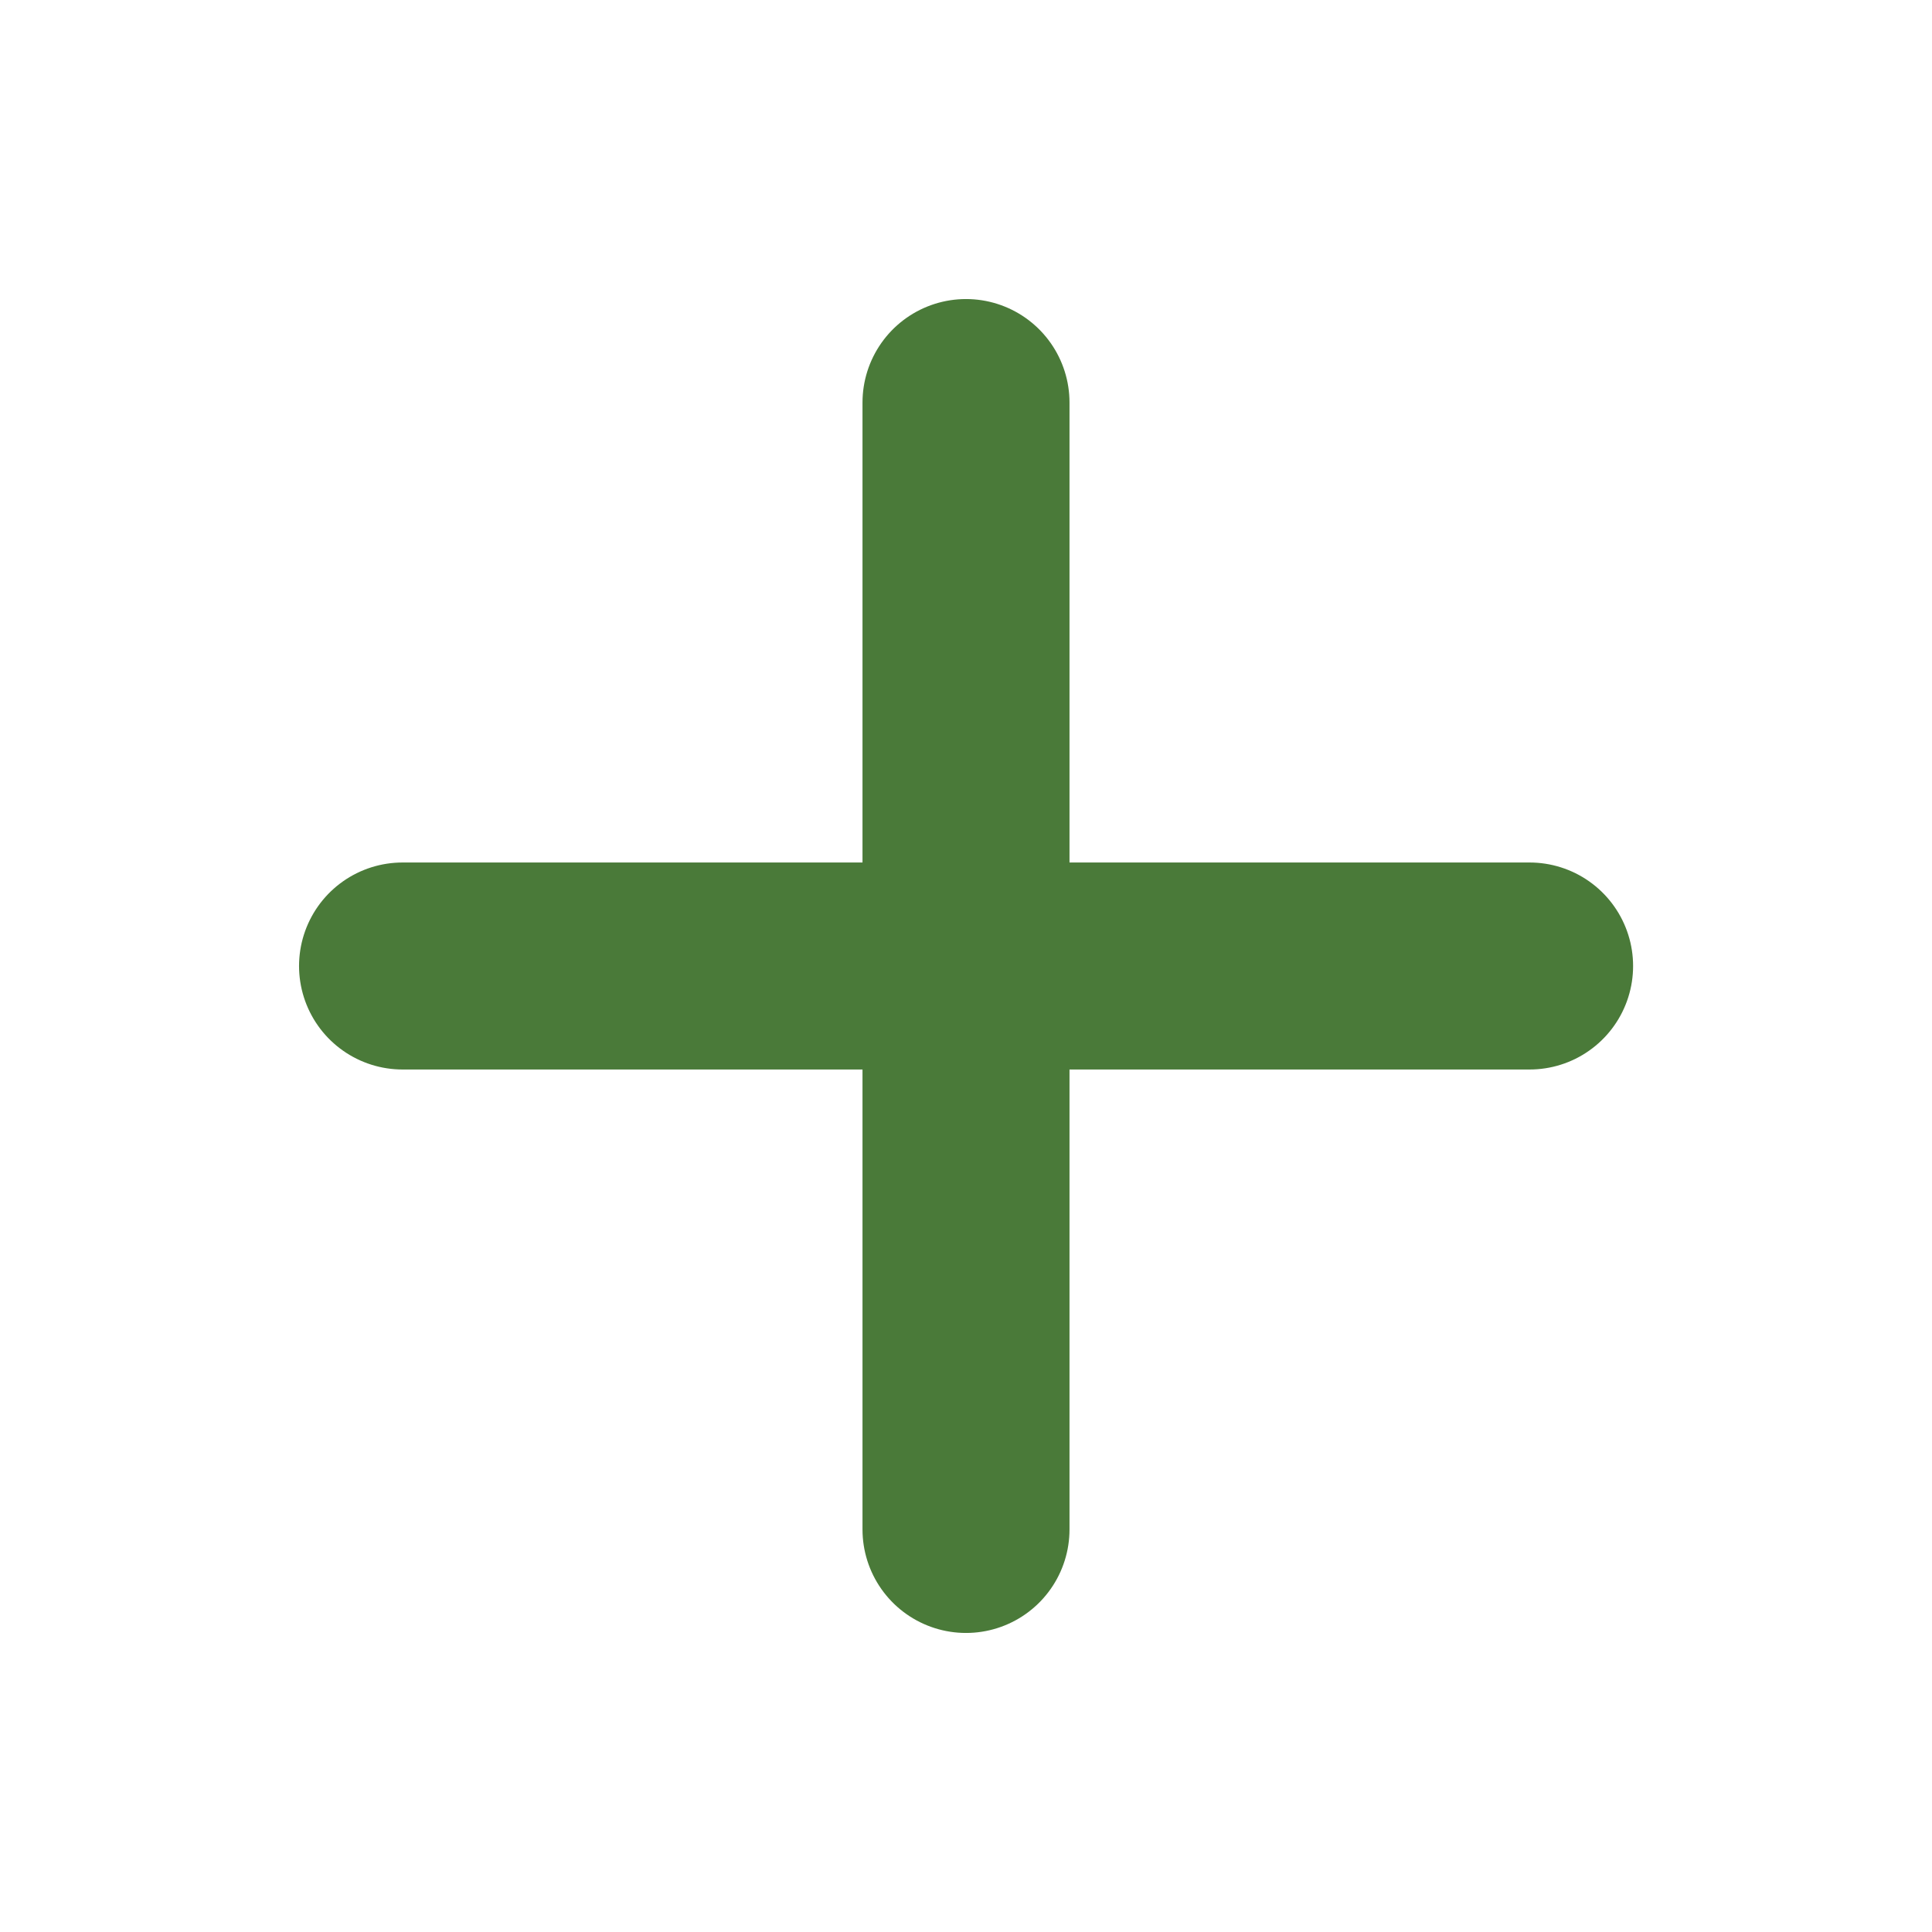
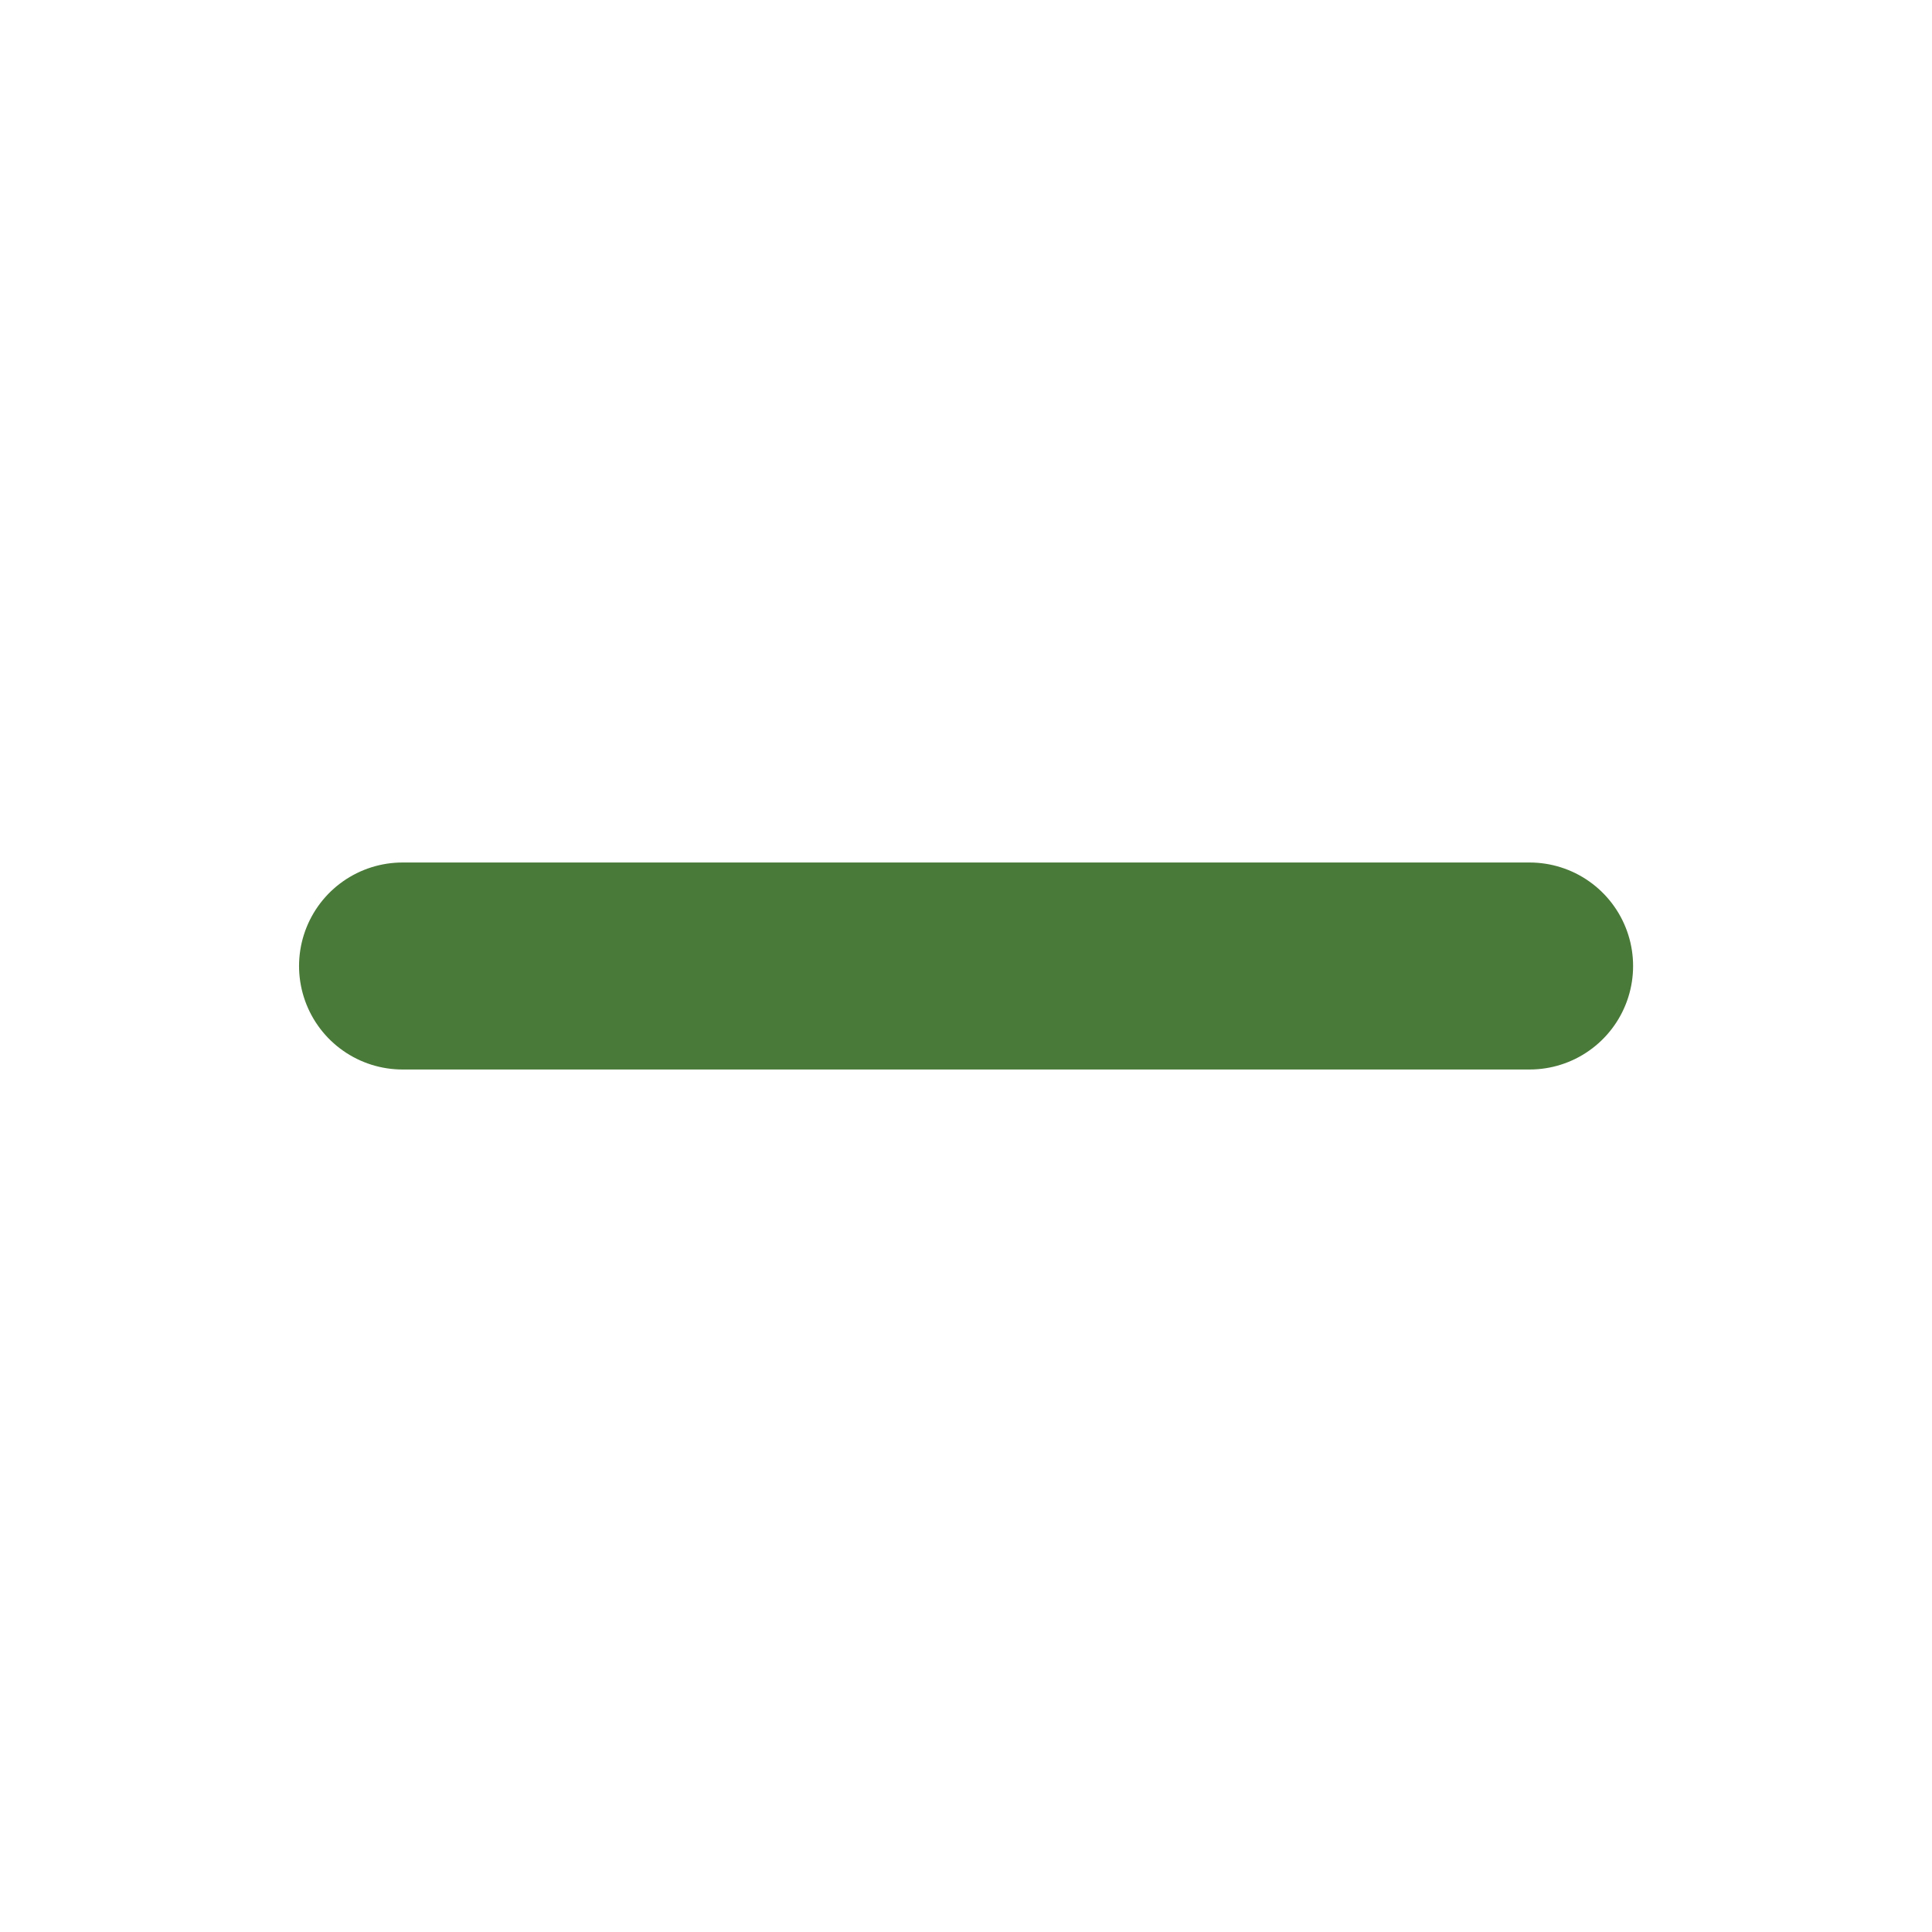
<svg xmlns="http://www.w3.org/2000/svg" width="14" height="14" viewBox="0 0 14 14" fill="none">
-   <path d="M7 2.917V11.083" stroke="#4A7A39" stroke-width="1.5" stroke-linecap="round" stroke-linejoin="round" />
  <path d="M2.917 7H11.084" stroke="#4A7A39" stroke-width="1.5" stroke-linecap="round" stroke-linejoin="round" />
</svg>